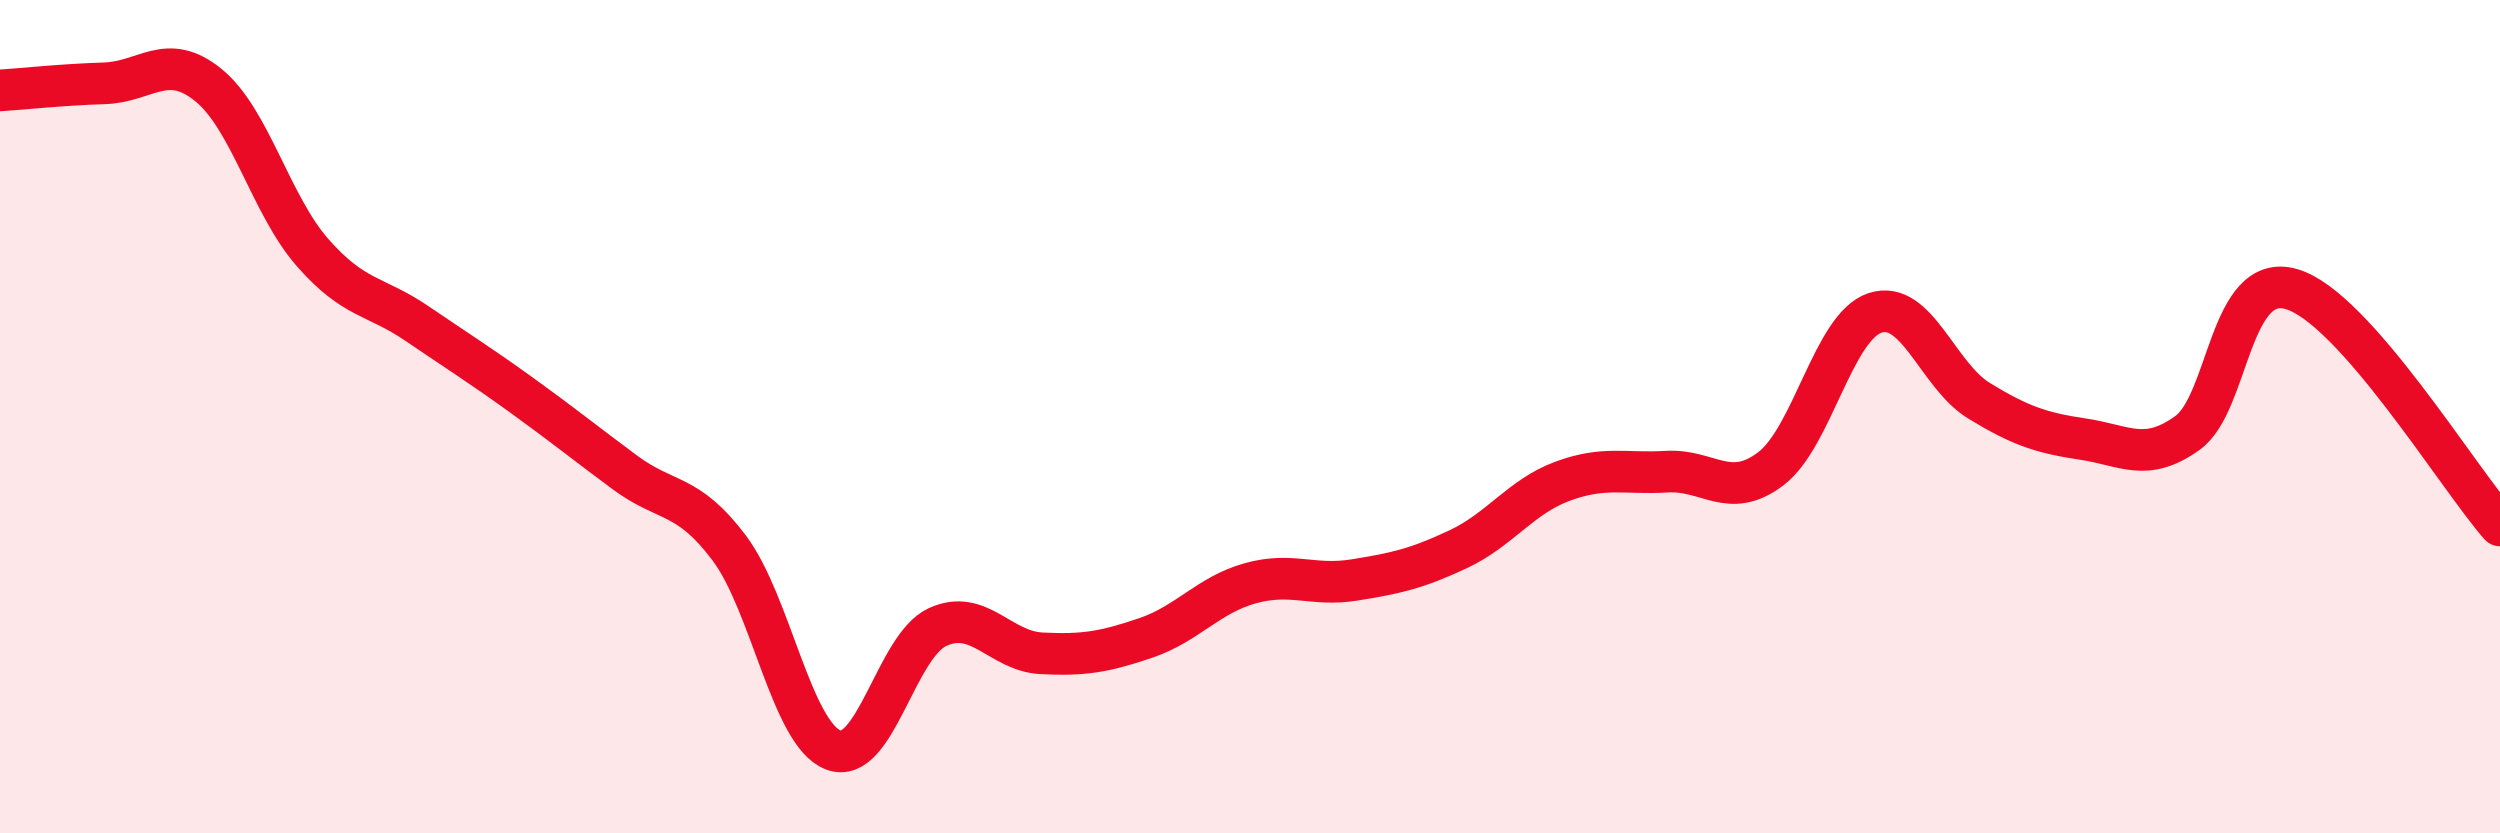
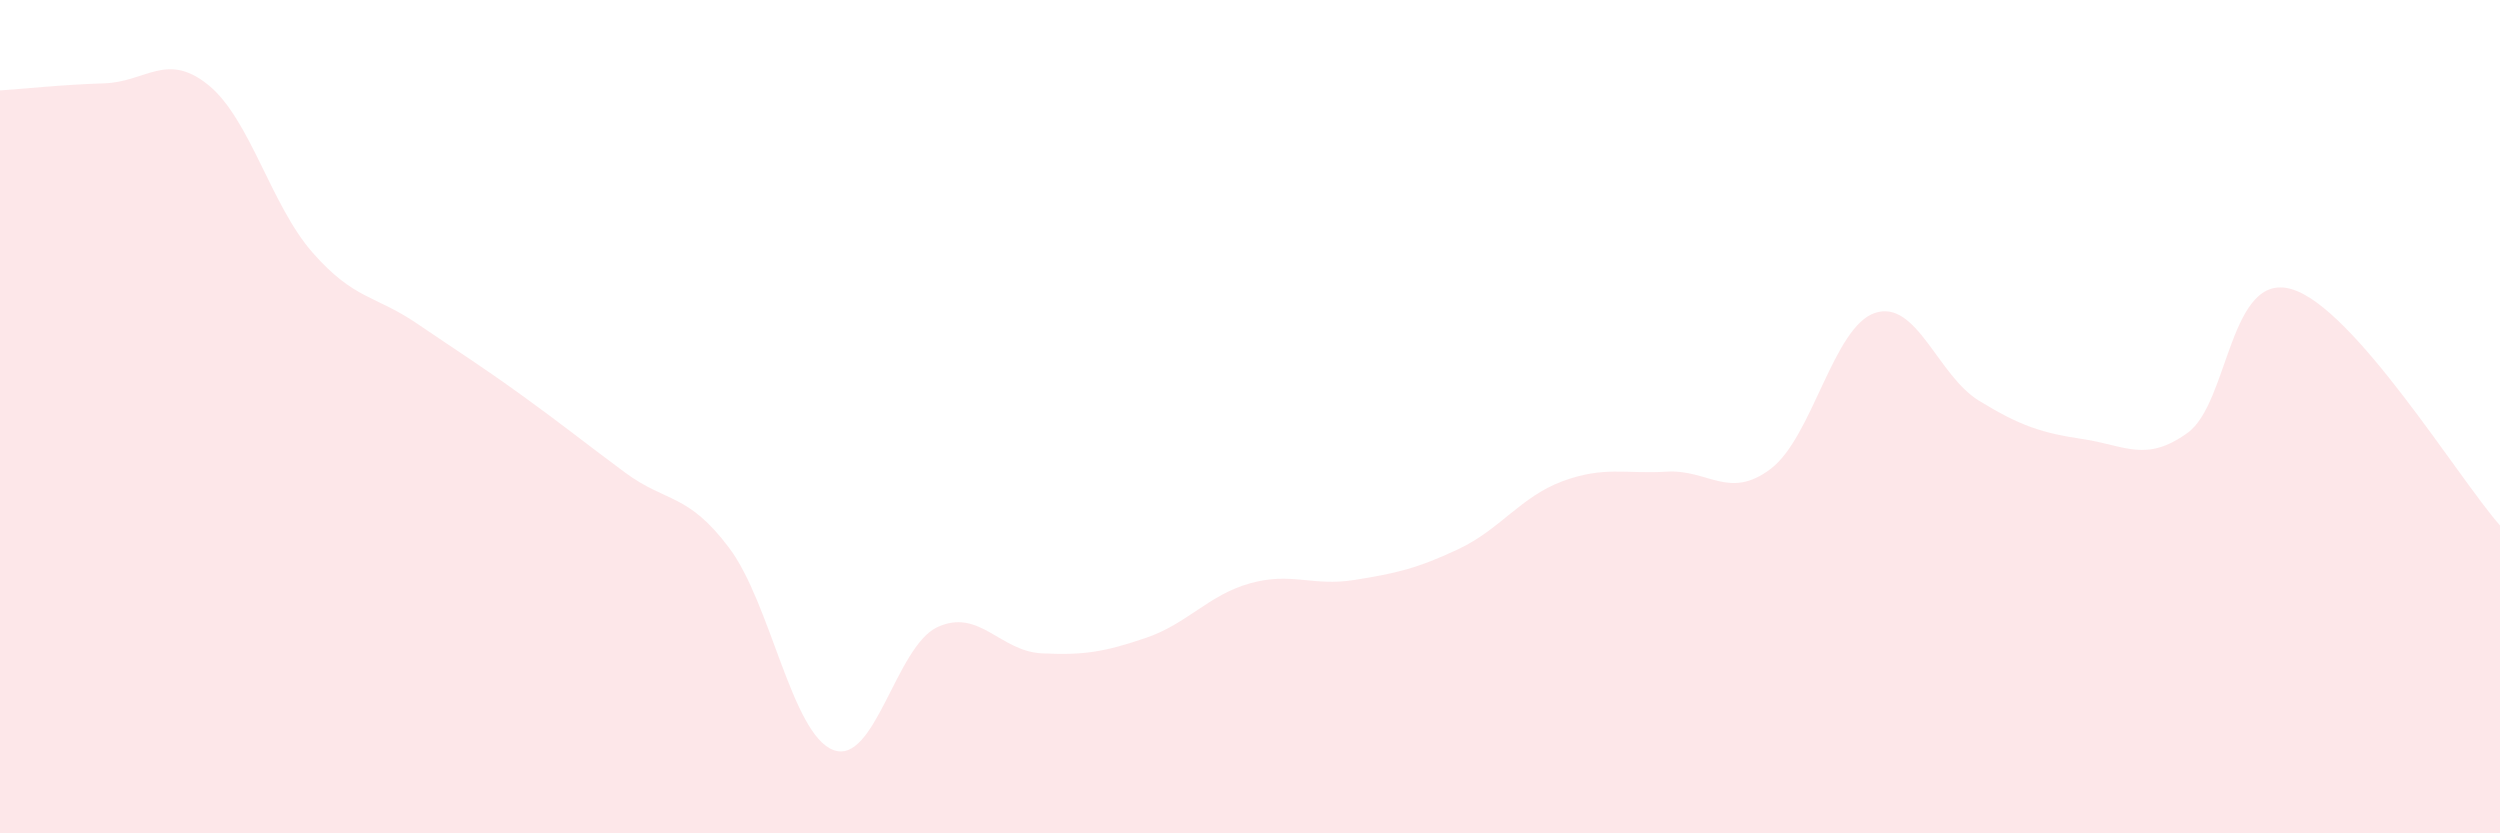
<svg xmlns="http://www.w3.org/2000/svg" width="60" height="20" viewBox="0 0 60 20">
  <path d="M 0,2.17 C 0.5,2.14 1.5,2.03 2.5,2 C 3.5,1.97 4,1.23 5,2.04 C 6,2.85 6.5,4.92 7.5,6.06 C 8.5,7.2 9,7.08 10,7.76 C 11,8.44 11.5,8.75 12.5,9.47 C 13.5,10.19 14,10.6 15,11.34 C 16,12.08 16.5,11.82 17.5,13.15 C 18.5,14.48 19,17.62 20,18 C 21,18.38 21.5,15.51 22.5,15.05 C 23.5,14.59 24,15.63 25,15.68 C 26,15.73 26.5,15.65 27.5,15.31 C 28.5,14.97 29,14.28 30,14 C 31,13.72 31.5,14.08 32.5,13.92 C 33.5,13.76 34,13.65 35,13.18 C 36,12.71 36.5,11.92 37.5,11.55 C 38.5,11.18 39,11.38 40,11.32 C 41,11.26 41.5,12.01 42.5,11.25 C 43.5,10.49 44,7.84 45,7.51 C 46,7.18 46.5,9.01 47.5,9.62 C 48.5,10.23 49,10.39 50,10.54 C 51,10.69 51.5,11.11 52.5,10.39 C 53.5,9.67 53.5,6.5 55,6.94 C 56.5,7.38 59,11.48 60,12.61L60 20L0 20Z" fill="#EB0A25" opacity="0.1" stroke-linecap="round" stroke-linejoin="round" />
-   <path d="M 0,2.17 C 0.5,2.14 1.5,2.03 2.5,2 C 3.5,1.97 4,1.23 5,2.04 C 6,2.85 6.5,4.92 7.5,6.06 C 8.5,7.2 9,7.08 10,7.76 C 11,8.44 11.5,8.75 12.5,9.47 C 13.5,10.19 14,10.6 15,11.34 C 16,12.08 16.5,11.82 17.5,13.15 C 18.5,14.48 19,17.62 20,18 C 21,18.38 21.5,15.51 22.5,15.05 C 23.5,14.59 24,15.63 25,15.68 C 26,15.73 26.5,15.65 27.5,15.31 C 28.5,14.97 29,14.28 30,14 C 31,13.72 31.5,14.08 32.5,13.92 C 33.5,13.76 34,13.65 35,13.18 C 36,12.71 36.5,11.92 37.5,11.55 C 38.5,11.18 39,11.38 40,11.32 C 41,11.26 41.5,12.01 42.5,11.25 C 43.5,10.49 44,7.84 45,7.51 C 46,7.18 46.5,9.01 47.5,9.62 C 48.5,10.23 49,10.39 50,10.54 C 51,10.69 51.5,11.11 52.5,10.39 C 53.5,9.67 53.5,6.5 55,6.94 C 56.5,7.38 59,11.48 60,12.61" stroke="#EB0A25" stroke-width="1" fill="none" stroke-linecap="round" stroke-linejoin="round" />
</svg>